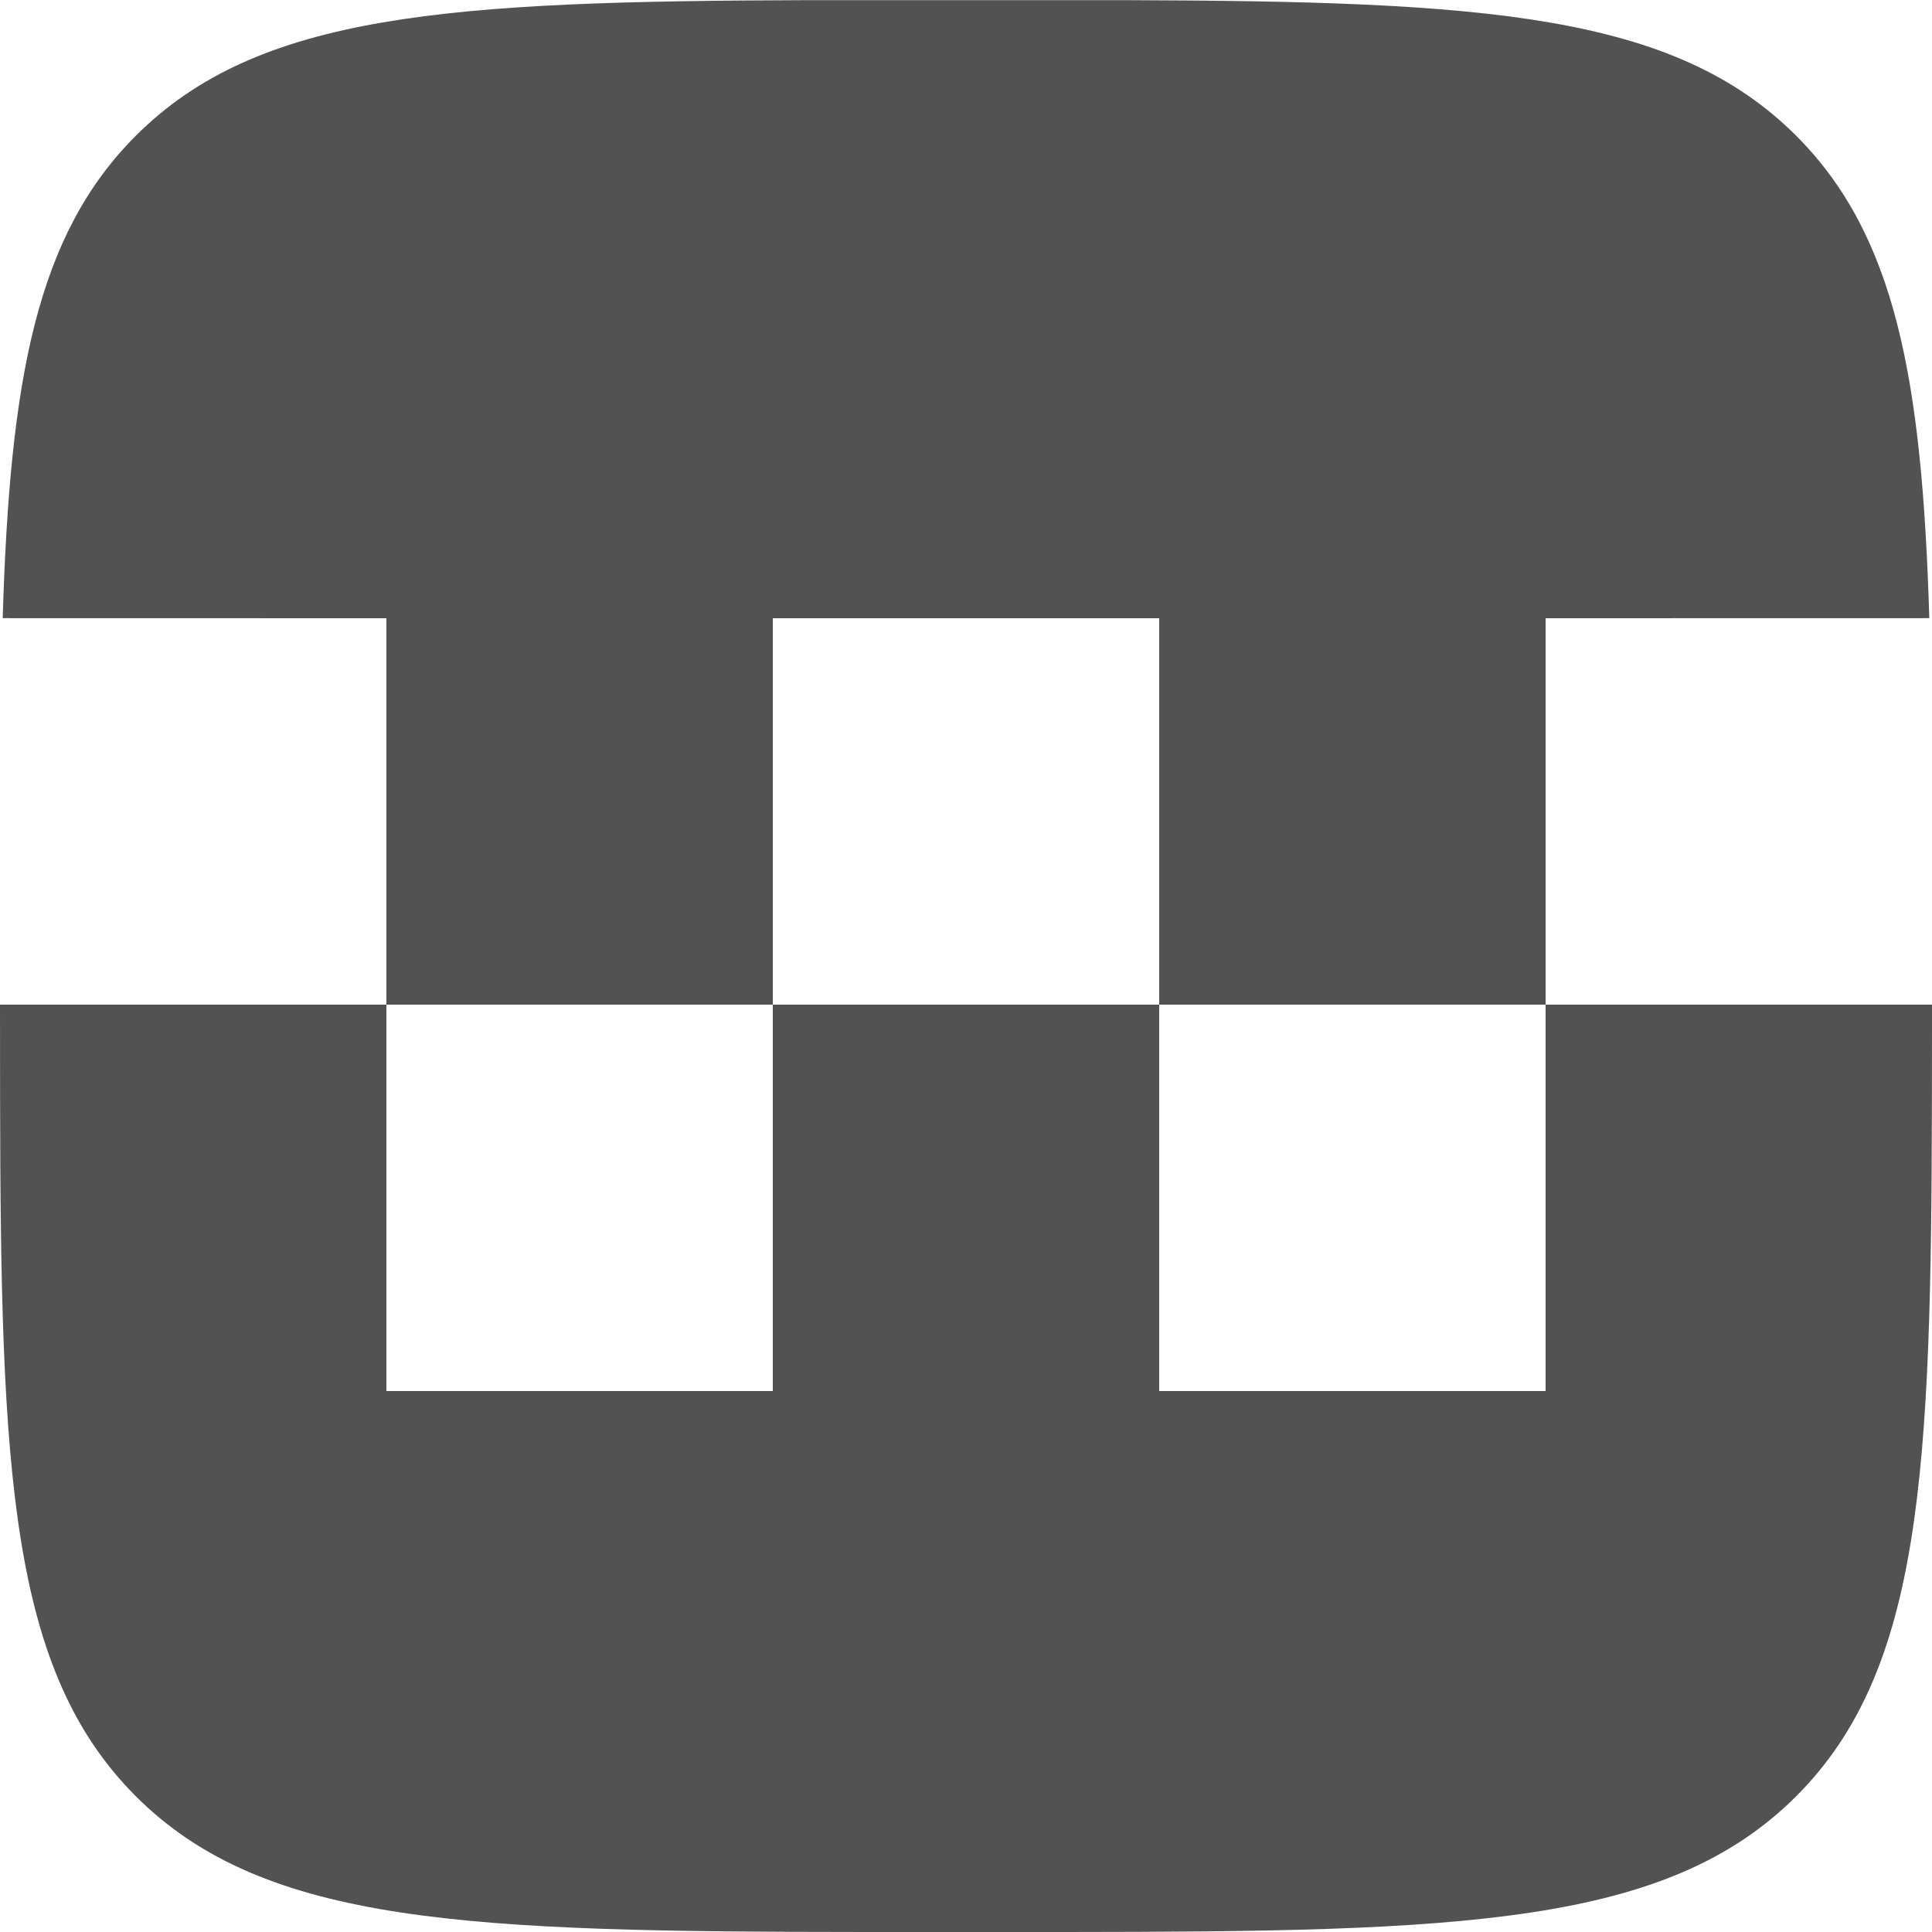
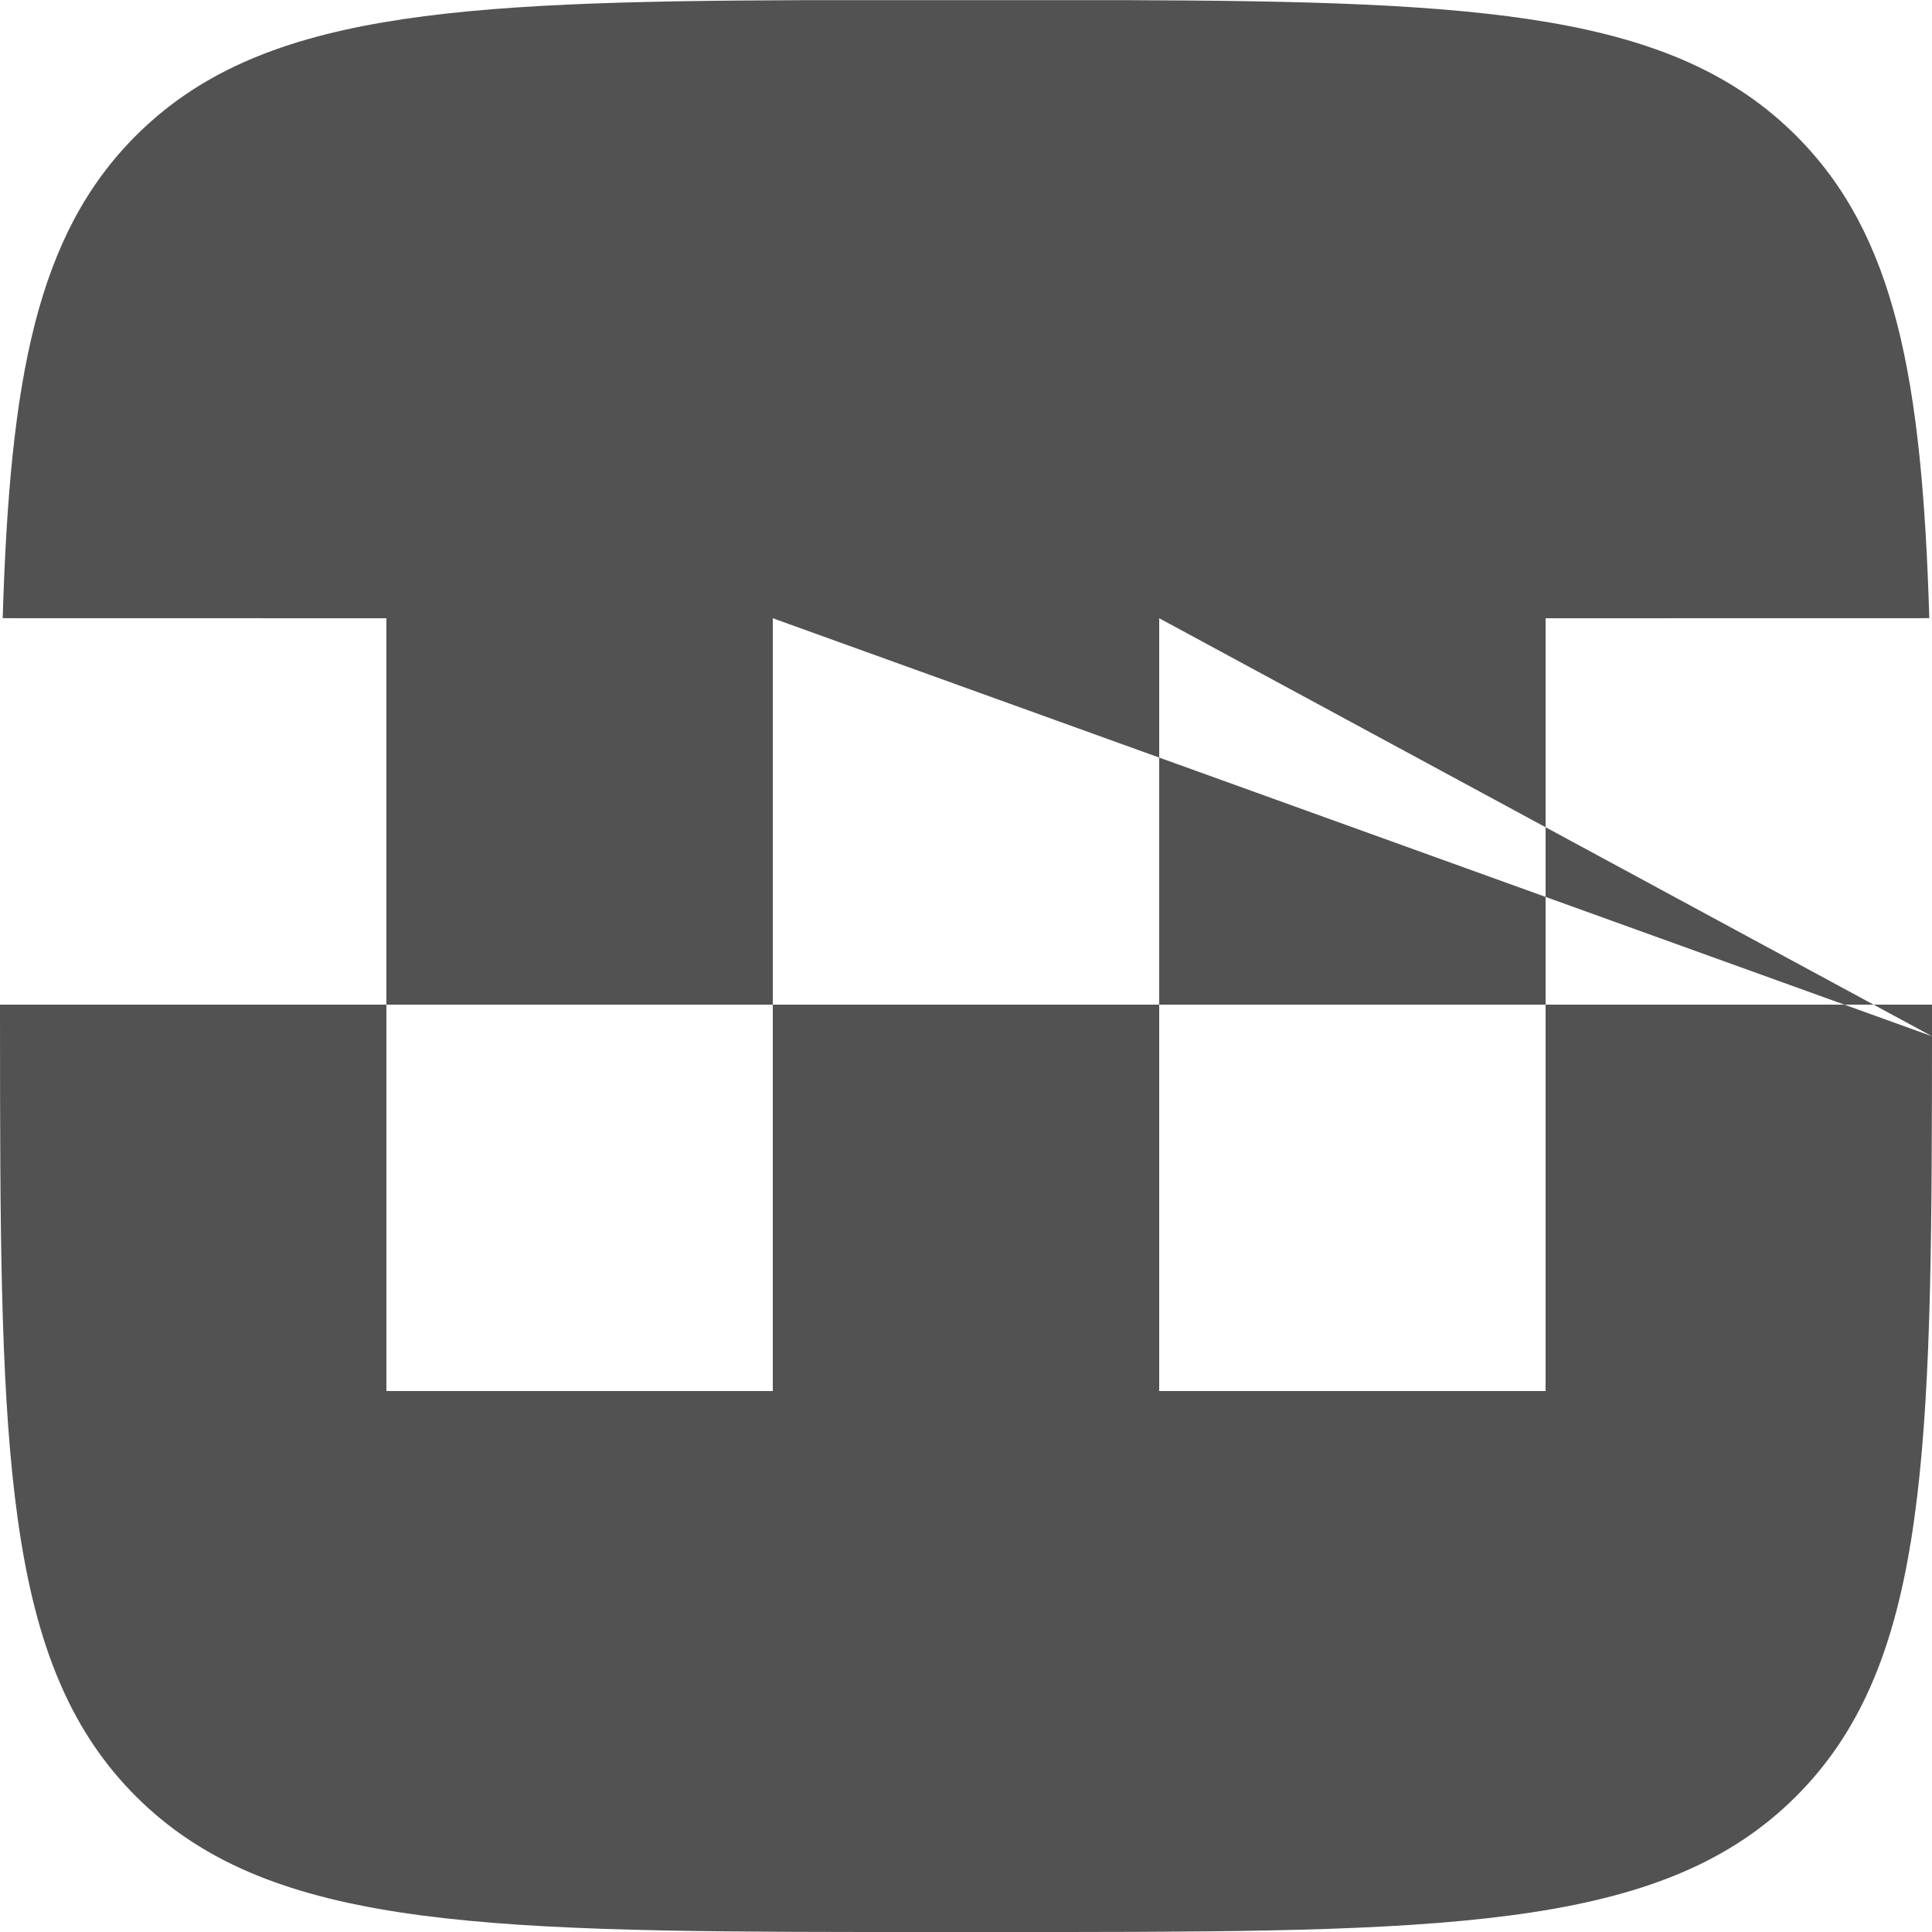
<svg xmlns="http://www.w3.org/2000/svg" width="25" height="25" viewBox="0 0 25 25">
-   <path fill="#525252" fill-rule="evenodd" d="M25,13.409 L24.999,14.197 C24.991,19.065 24.871,21.614 23.243,23.243 C21.571,24.914 18.93,24.996 13.808,25 L11.192,25 C6.07,24.996 3.429,24.914 1.757,23.243 C0.129,21.614 0.009,19.065 0.001,14.197 L0,13 L5,13 L5,8 L0.035,7.999 C0.128,4.893 0.475,3.04 1.757,1.757 C3.343,0.171 5.801,0.017 10.423,0.002 L14.577,0.002 C19.199,0.017 21.657,0.171 23.243,1.757 C24.525,3.04 24.872,4.893 24.965,7.999 L20,8 L20,13 L25,13 C25,13.138 25,13.274 25,13.409 Z M15,8 L10,8 L10,13 L5,13 L5,18 L10,18 L10,13 L15,13 L15,8 Z M20,13 L15,13 L15,18 L20,18 L20,13 Z" />
+   <path fill="#525252" fill-rule="evenodd" d="M25,13.409 L24.999,14.197 C24.991,19.065 24.871,21.614 23.243,23.243 C21.571,24.914 18.93,24.996 13.808,25 L11.192,25 C6.07,24.996 3.429,24.914 1.757,23.243 C0.129,21.614 0.009,19.065 0.001,14.197 L0,13 L5,13 L5,8 L0.035,7.999 C0.128,4.893 0.475,3.04 1.757,1.757 C3.343,0.171 5.801,0.017 10.423,0.002 L14.577,0.002 C19.199,0.017 21.657,0.171 23.243,1.757 C24.525,3.04 24.872,4.893 24.965,7.999 L20,8 L20,13 L25,13 C25,13.138 25,13.274 25,13.409 Z L10,8 L10,13 L5,13 L5,18 L10,18 L10,13 L15,13 L15,8 Z M20,13 L15,13 L15,18 L20,18 L20,13 Z" />
</svg>